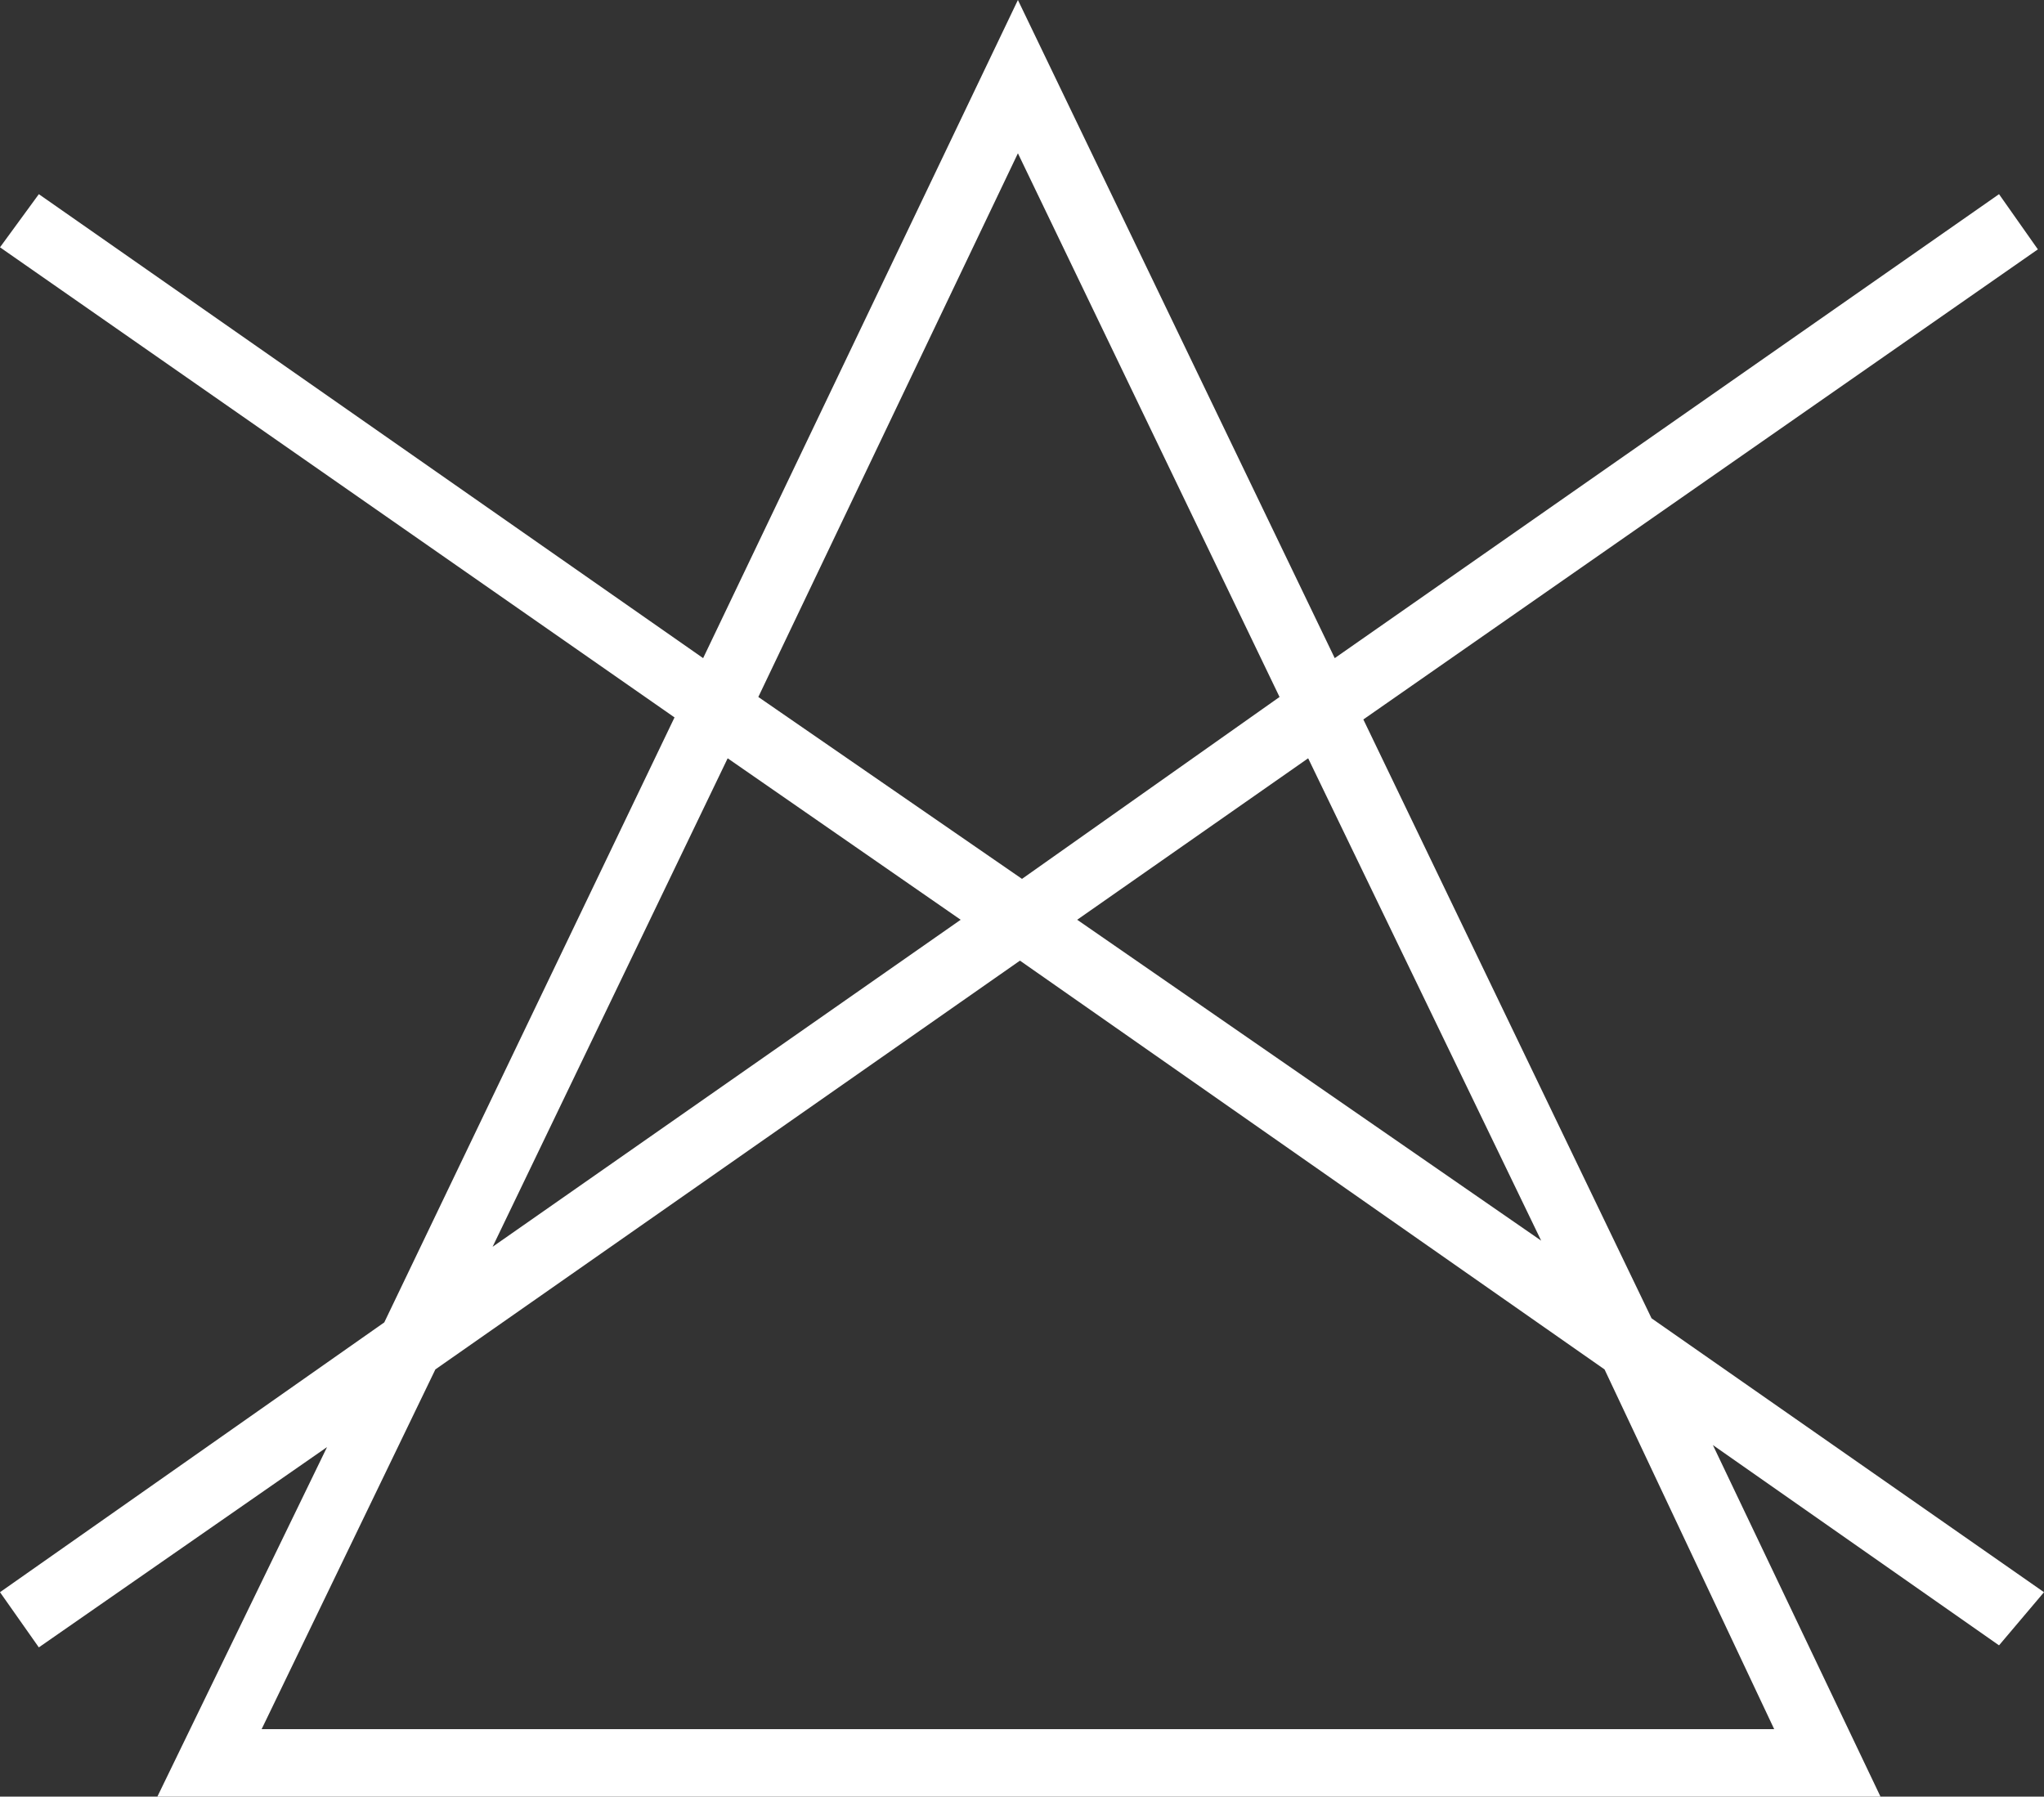
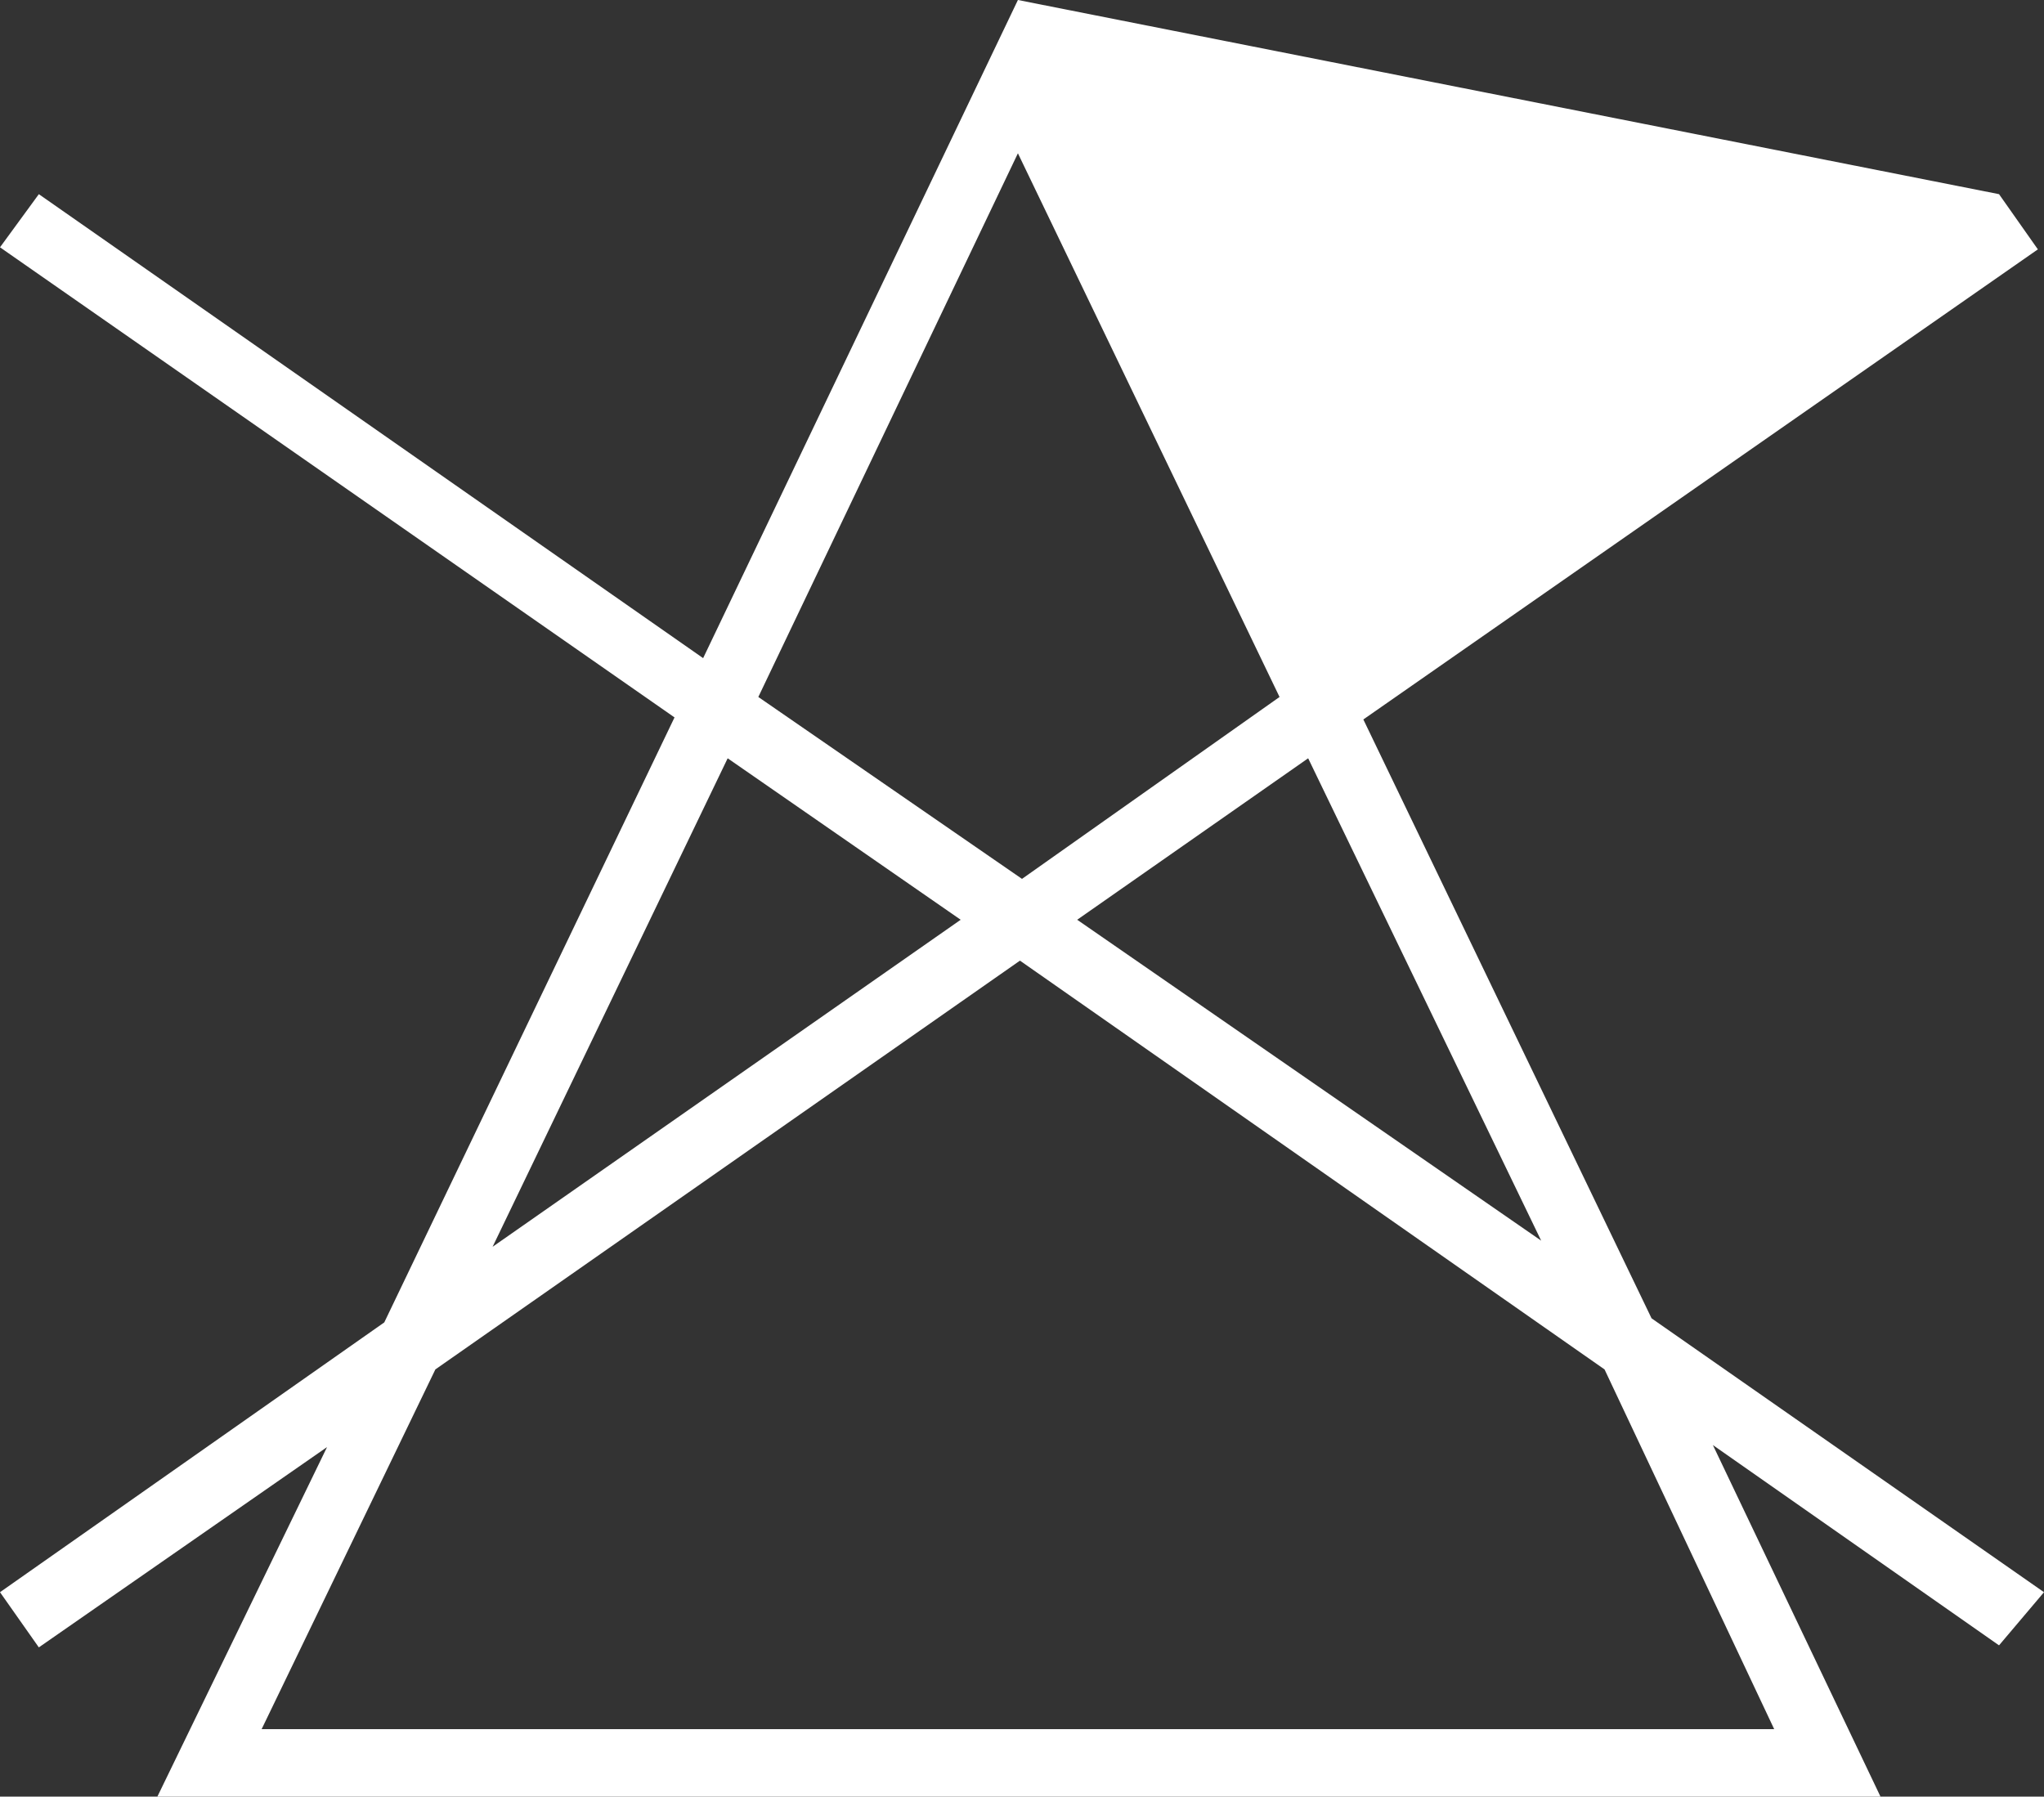
<svg xmlns="http://www.w3.org/2000/svg" version="1.1" id="Layer_1" x="0px" y="0px" viewBox="0 0 100 87.9" style="enable-background:new 0 0 100 87.9;" xml:space="preserve">
  <rect x="0" y="0" width="100" height="87.9" fill="#333333" stroke="none" />
  <style type="text/css">
	.st0{fill:#FFFFFF;}
</style>
-   <path class="st0" d="M100,77.9L80.8,64.5L66.7,35.2l33-23l-1.9-2.7L65.3,32.2L49.8,0L34.4,32.2L1.9,9.5L0,12.1l33,23L18.8,64.7  L0,77.9l1.9,2.7l14.1-9.8L7.7,87.9H92l-8.2-17.2l14,9.8L100,77.9z M75.4,60.7L52.7,45L64,37.1L75.4,60.7z M49.8,7.5l12.8,26.6L50,43  l-12.9-8.9L49.8,7.5z M35.6,37.1L47,45L24.1,61L35.6,37.1z M86.8,84.6h-74L21.3,67l28.6-20l28.6,20L86.8,84.6z" />
+   <path class="st0" d="M100,77.9L80.8,64.5L66.7,35.2l33-23l-1.9-2.7L49.8,0L34.4,32.2L1.9,9.5L0,12.1l33,23L18.8,64.7  L0,77.9l1.9,2.7l14.1-9.8L7.7,87.9H92l-8.2-17.2l14,9.8L100,77.9z M75.4,60.7L52.7,45L64,37.1L75.4,60.7z M49.8,7.5l12.8,26.6L50,43  l-12.9-8.9L49.8,7.5z M35.6,37.1L47,45L24.1,61L35.6,37.1z M86.8,84.6h-74L21.3,67l28.6-20l28.6,20L86.8,84.6z" />
</svg>